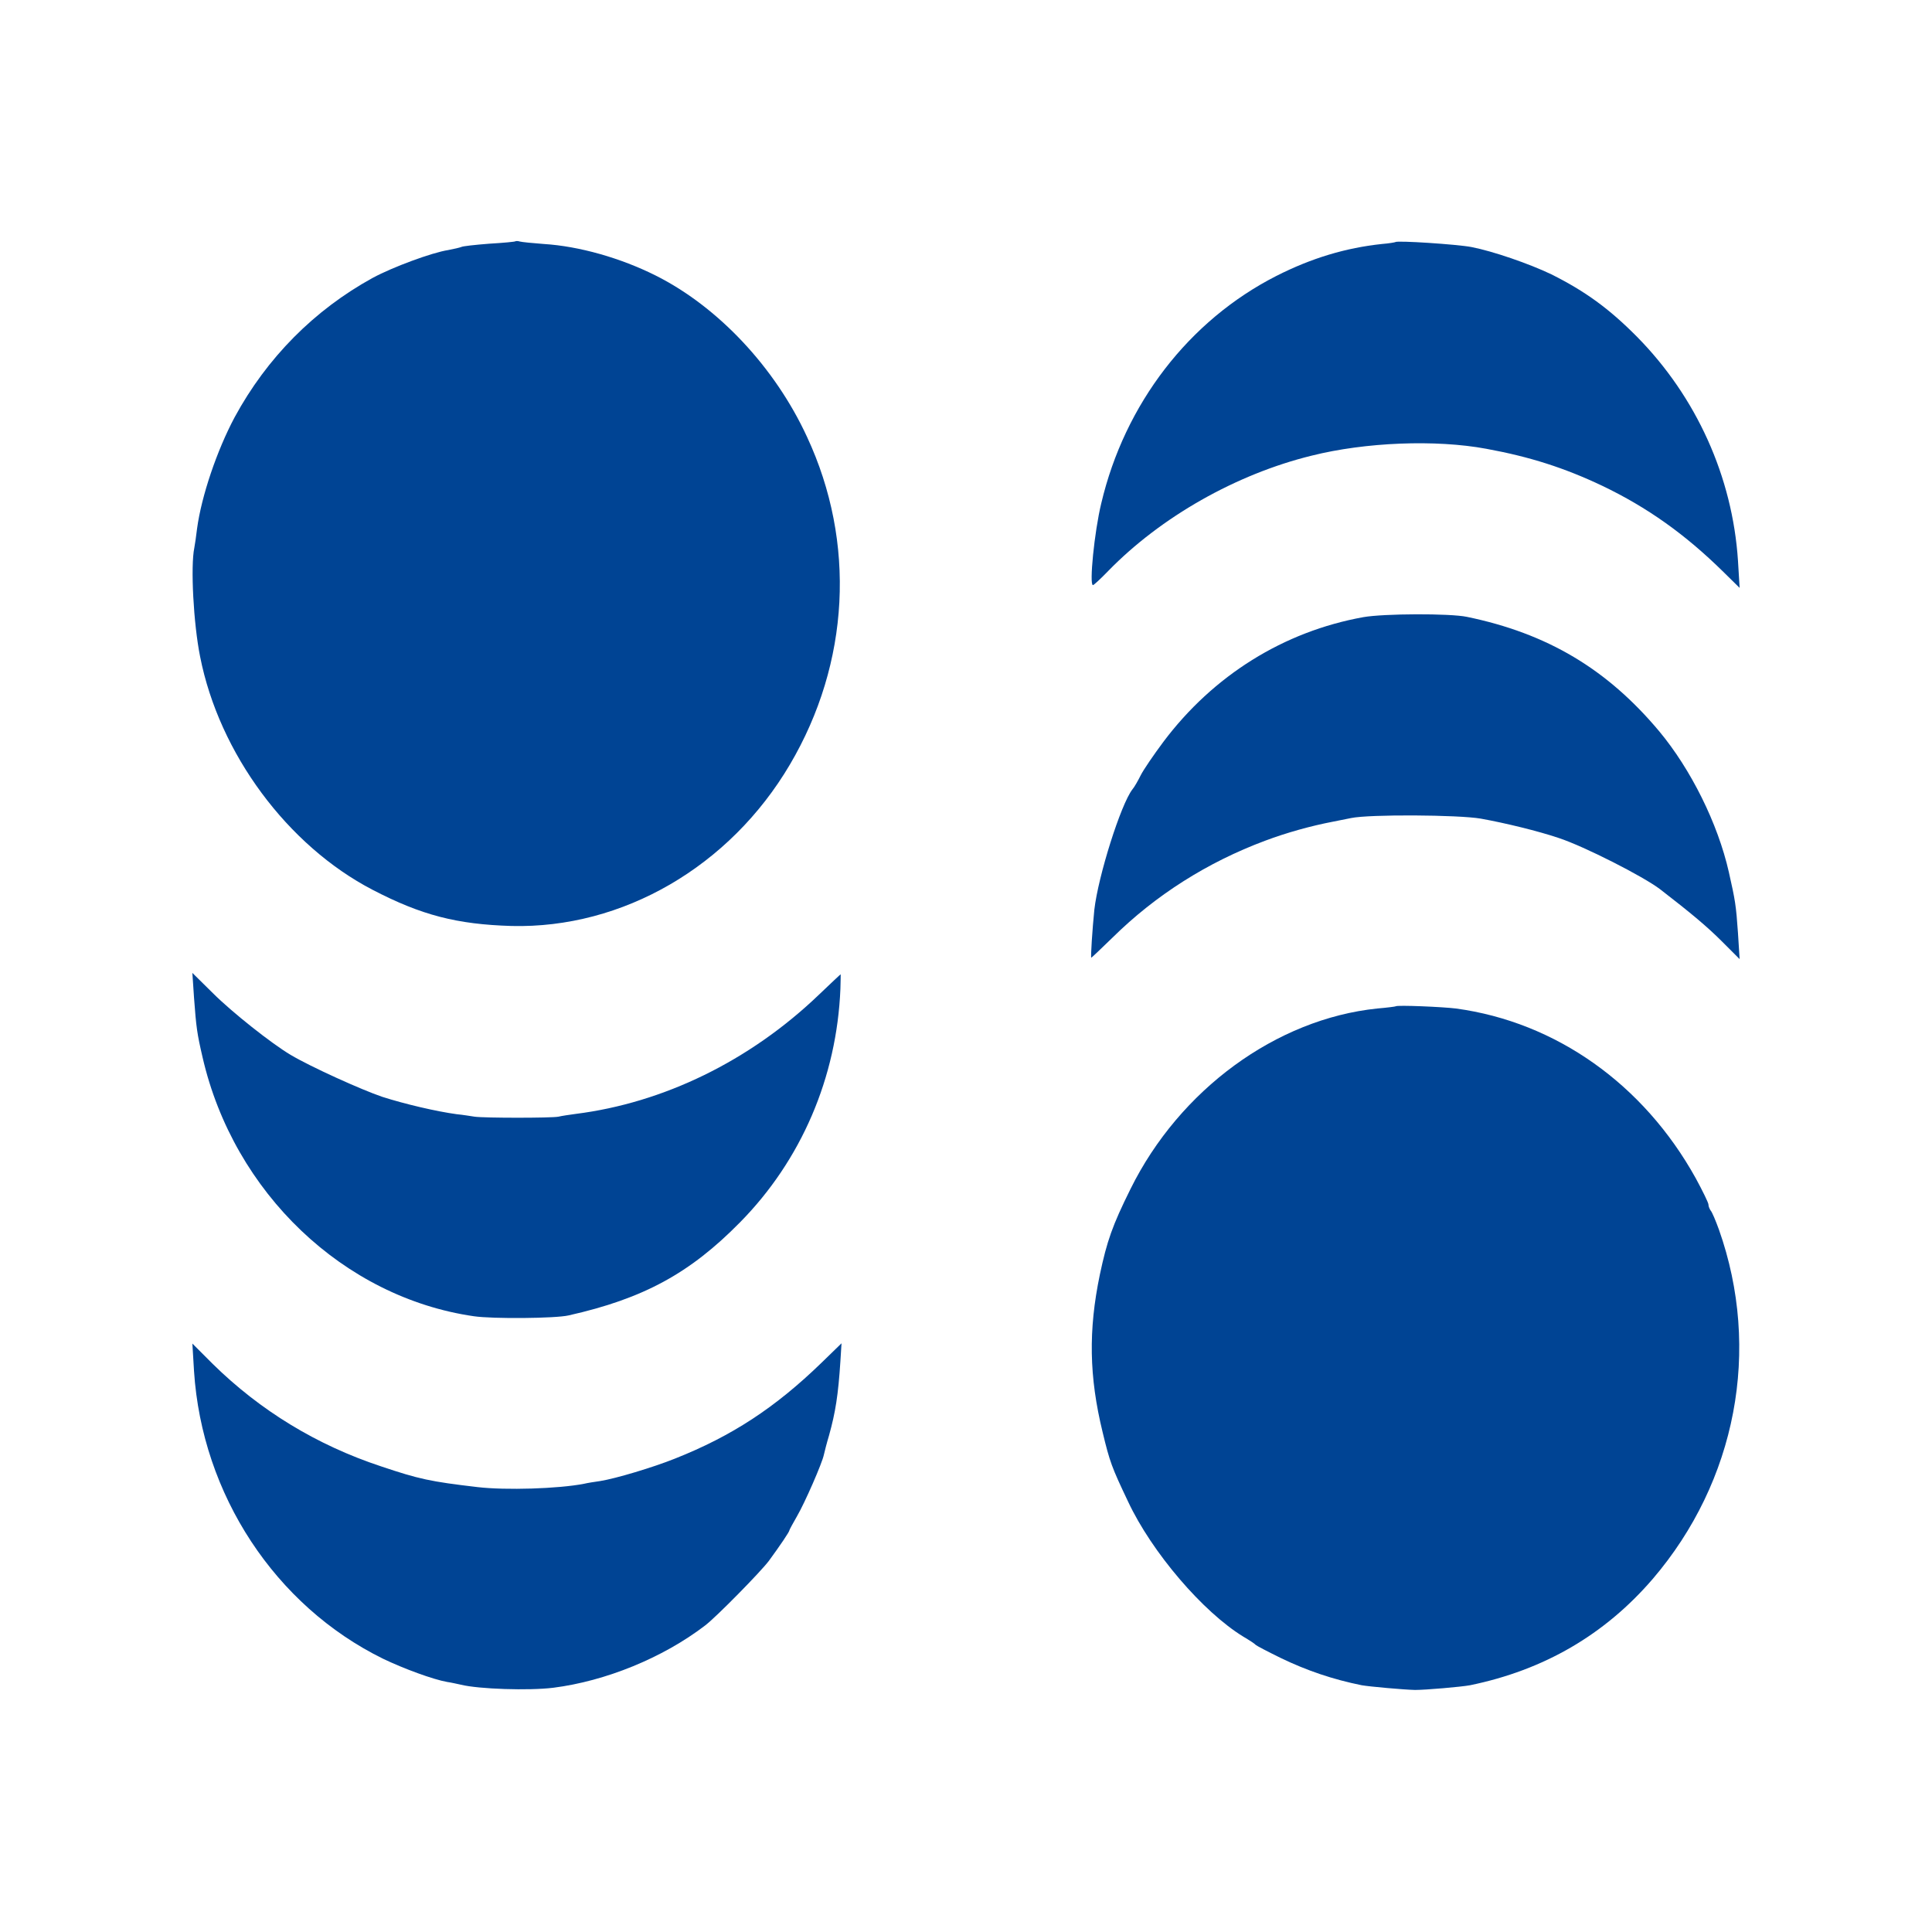
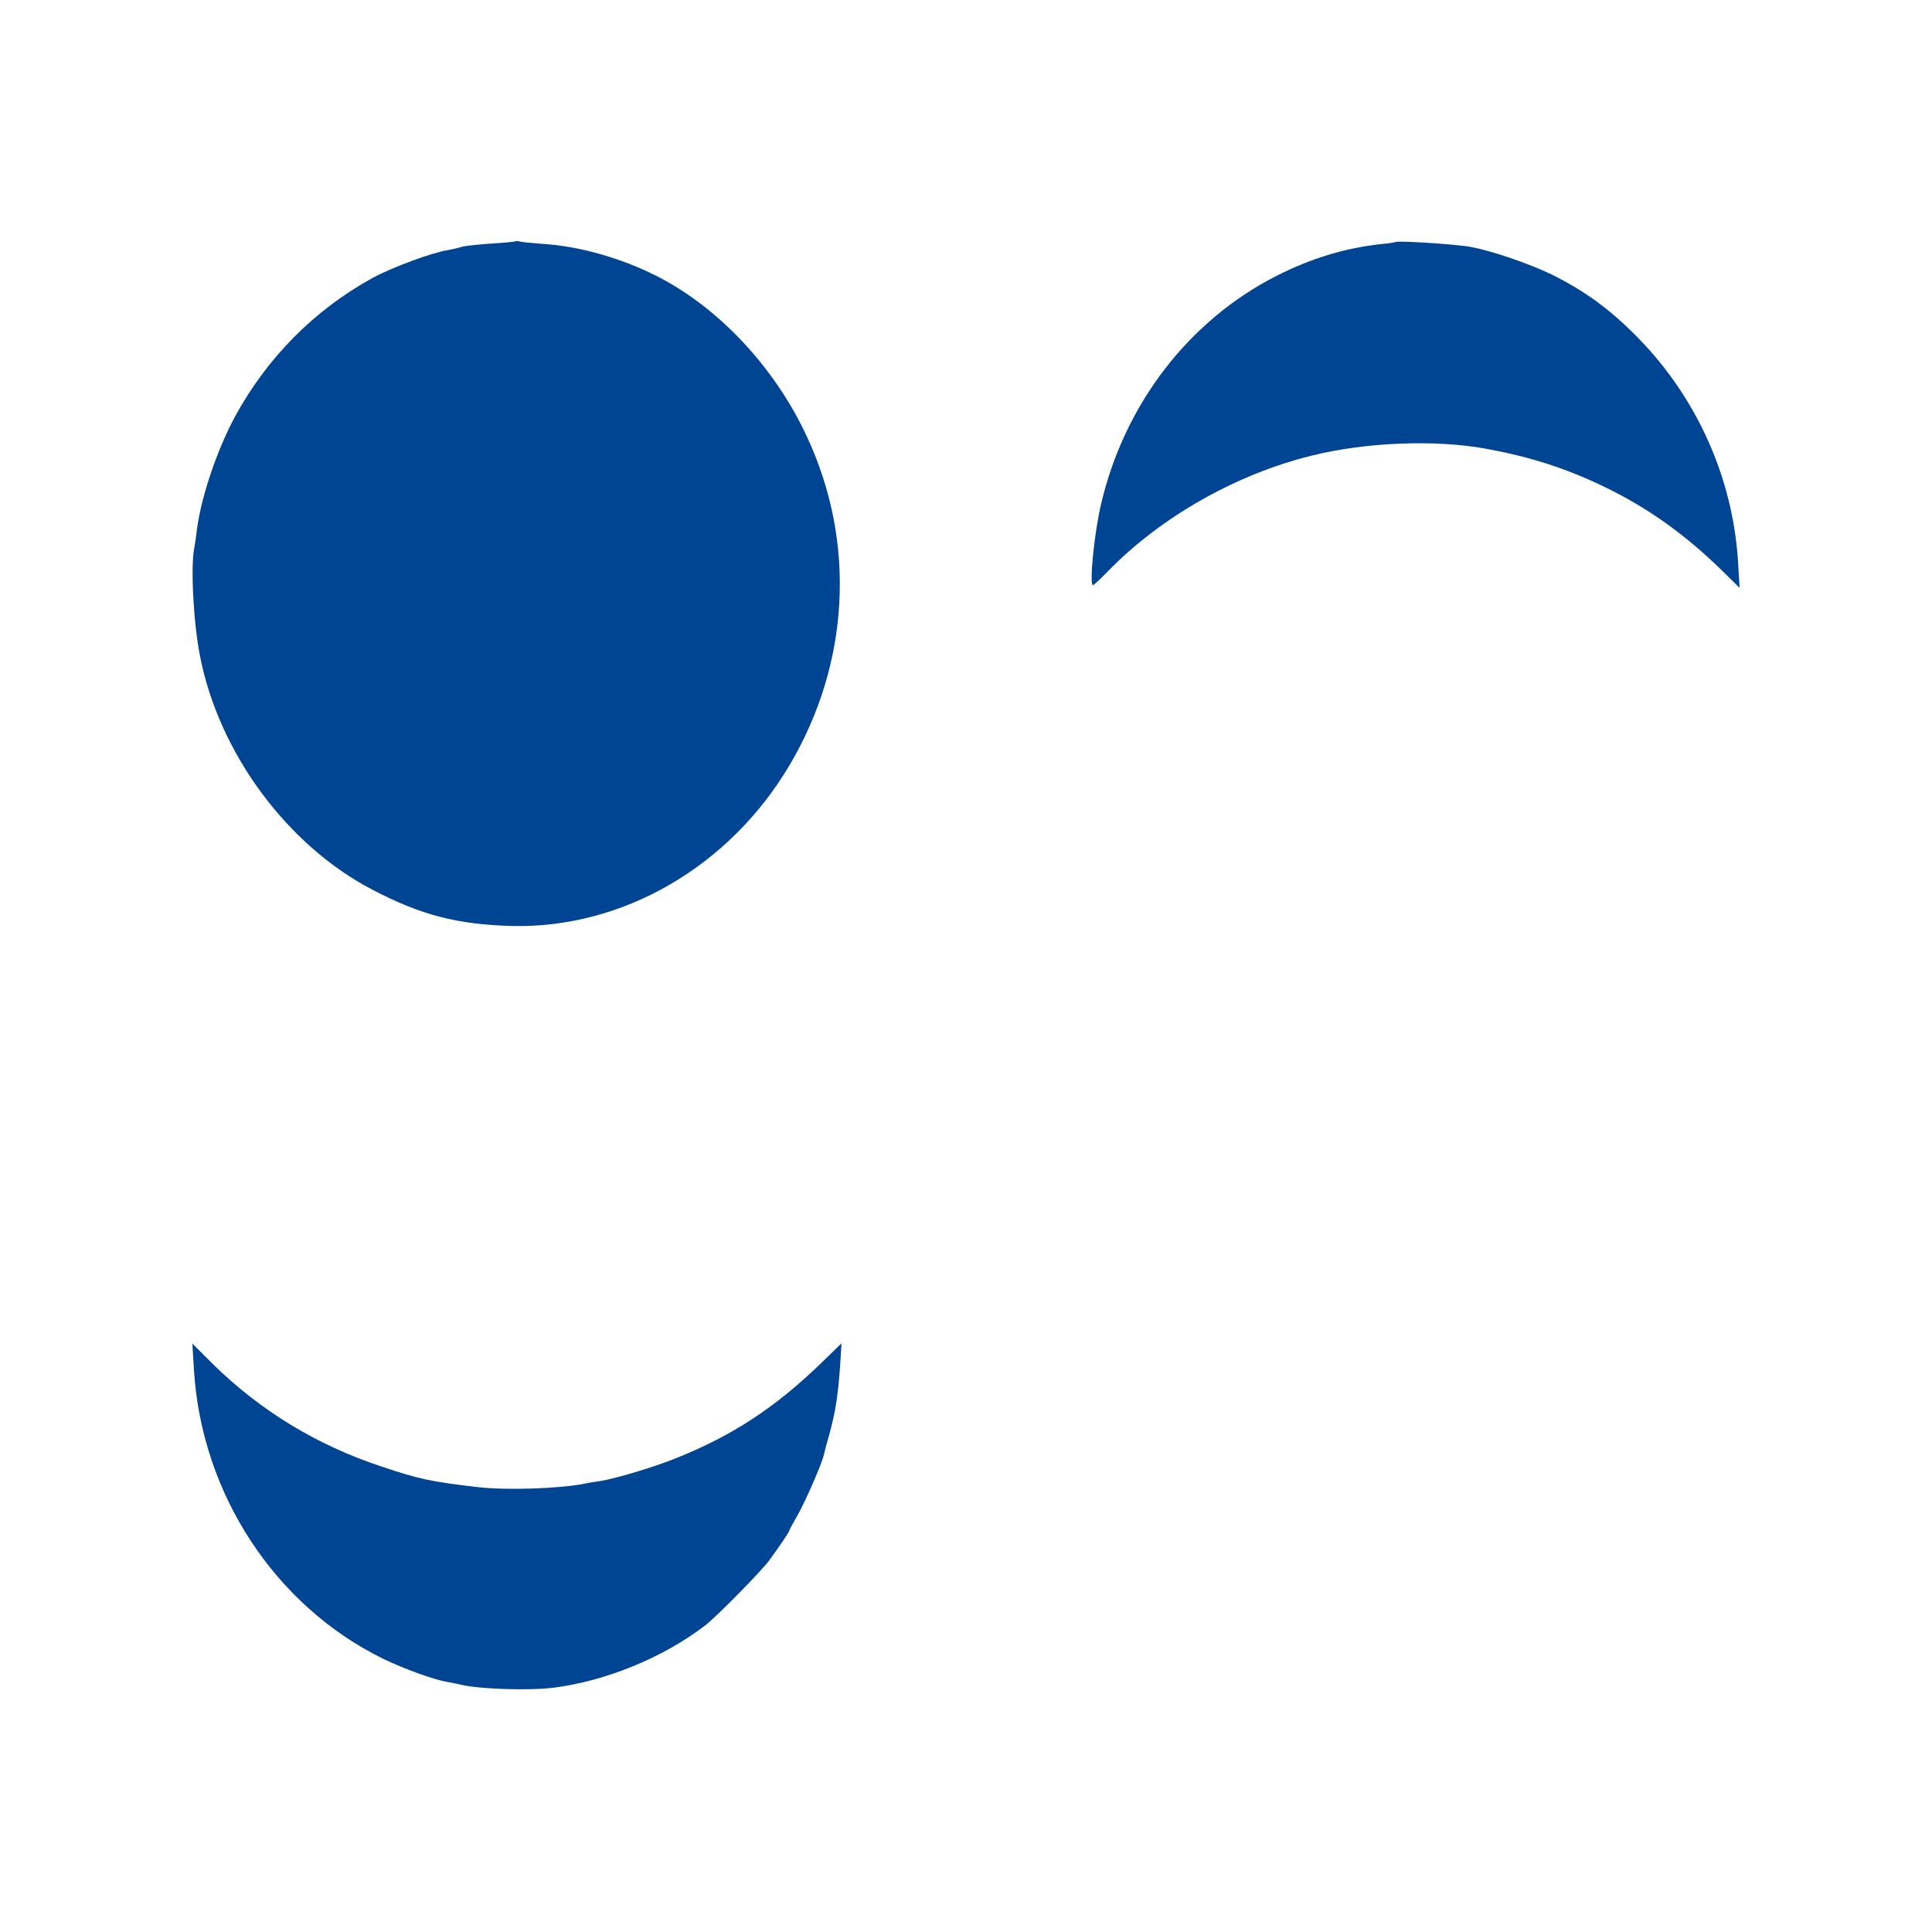
<svg xmlns="http://www.w3.org/2000/svg" version="1.1" width="700" height="700">
  <svg viewBox="0 0 700 700">
    <style>
		@media (prefers-color-scheme: dark) {
			path[fill="#004494"] {
				fill: #fff;
			}
		}
	</style>
    <path fill="#004494" d="M186.8,87.4c-0.1,0.2-4.5,0.6-9.6,0.9c-5.1,0.4-9.7,0.9-10.1,1.2c-0.5,0.2-2.6,0.7-4.7,1.1  c-5.9,0.9-20.2,6.2-27.4,10.1c-21.1,11.6-38.3,28.9-50,50.5c-6.4,12-12,28.5-13.6,40.3c-0.3,2.7-0.8,5.9-1,7  c-1.4,6.7-0.3,27.5,2.1,39.4c6.9,35.1,31.7,68.5,62.5,84.5c17.7,9.2,30.5,12.5,50.3,13.1c40.3,1,79.1-21.5,100.9-58.5  c21.7-36.8,24-80.5,6.2-118.7c-11.6-25.2-32.3-47.2-54.9-58.5c-12.6-6.3-27.6-10.6-40.5-11.4c-4.1-0.3-8-0.7-8.7-0.9  C187.7,87.3,187,87.3,186.8,87.4z" />
    <path fill="#004494" d="M505.6,87.7c-0.1,0.1-2.3,0.5-4.9,0.7c-13.1,1.4-25.5,5.1-38.3,11.6c-31.6,16.1-54.9,46.3-63.4,82.4  c-2.5,10.3-4.4,29.6-3,29.6c0.3,0,2.8-2.3,5.5-5.1c19.1-19.6,46.4-35.1,73.7-41.8c19.5-4.9,45-5.9,63.3-2.5  c15.8,2.9,28.3,6.9,42,13.4c16.3,7.8,30.1,17.6,43.9,31.2l5.9,5.8l-0.6-9.9c-2-30.3-15-59.2-36.6-81.1c-10.1-10.2-18.8-16.5-31-22.6  c-7.9-3.8-21.2-8.4-29-9.9C527.8,88.5,506.2,87.1,505.6,87.7z" />
-     <path fill="#004494" d="M494,223.6c-28.9,5.2-54.4,21.1-72.5,45.2c-3.5,4.7-7.2,10.1-8.2,12.1s-2.3,4.3-3,5.1  c-4.2,5.4-12.4,31.4-13.8,43.6c-0.7,6.9-1.4,17.4-1.1,17.4c0.1,0,3.6-3.3,7.7-7.3c15.6-15.4,34.4-27.3,55.3-35.1  c7.7-2.9,16.7-5.4,24.6-6.9c1.9-0.4,4.9-1,6.5-1.3c6.6-1.4,38.9-1.2,47,0.2c8.9,1.6,20.8,4.5,28.2,7c9.2,3,30.8,14,36.8,18.6  c11.4,8.8,17.1,13.6,22.4,18.9l6.4,6.4l-0.6-9.5c-0.7-10.1-1-11.8-3.3-22c-4-17.7-13.8-37.3-25.2-51c-18.9-22.6-40.6-35.5-69.7-41.5  C525.3,222.2,501.4,222.3,494,223.6z" />
-     <path fill="#004494" d="M70.3,361.5c0.8,10.8,1.1,13,3.1,21.6c11.3,49.1,51.2,87,98.3,93.8c6.8,1,29.6,0.8,34.3-0.3  c27.2-6.1,44-15.3,62.1-33.7c22.2-22.5,35.1-52.5,36.4-84.7c0.1-2.8,0.1-5.2,0.1-5.2c-0.1,0-3.7,3.4-8.1,7.6  c-24.9,23.8-56.1,39-88,43c-2.2,0.3-5,0.7-6.2,1c-2.7,0.5-26.6,0.5-30.3,0c-1.4-0.2-4.3-0.7-6.5-0.9c-7.4-1-18.9-3.7-27-6.3  c-7.4-2.5-25.8-10.8-33.2-15.2c-6.9-4.1-21.2-15.4-28.2-22.4l-7.4-7.3L70.3,361.5z" />
-     <path fill="#004494" d="M505.7,364.6c-0.1,0.1-3.1,0.5-6.7,0.8c-36.6,3.8-71.6,29.4-89.4,65.4c-6.6,13.3-8.5,18.8-11.1,31  c-4.2,20.2-3.9,37,1,57.1c2.6,10.8,3.3,12.7,9.2,25.1c8.6,18.4,27.2,40.1,41.8,49c2.2,1.3,4.2,2.6,4.5,3c0.3,0.3,4.3,2.4,9,4.7  c9.5,4.6,19,7.8,29.4,9.9c2.9,0.5,15.1,1.6,19.3,1.7c3.9,0,16.6-1.1,19.9-1.7c26.8-5.5,48.8-18.3,66.2-38.5  c30.3-35.4,39.4-83.1,24-126.6c-1.2-3.3-2.5-6.4-3-6.9c-0.4-0.6-0.8-1.5-0.8-2.2c0-0.6-2.1-4.9-4.6-9.5  c-18.9-34.1-50.7-56.6-86.9-61.5C522.7,364.8,506.2,364.1,505.7,364.6z" />
    <path fill="#004494" d="M70.3,496.8c2.9,44.7,29.4,85,68.5,104.2c7.5,3.6,18.1,7.5,23.2,8.4c1.4,0.2,3.6,0.7,5,1  c6.4,1.6,24.7,2.2,33.5,1.1c18.9-2.4,39.6-10.8,54.9-22.5c3.9-2.9,20.3-19.6,23.2-23.5c4.1-5.6,7.4-10.5,7.4-11  c0-0.2,1.3-2.6,2.8-5.2c2.8-4.8,9.1-19.2,9.7-22.2c0.2-0.9,1-4.1,1.9-7.1c2.3-8.3,3.3-14.5,4.1-26.9l0.4-6.4l-7.2,7  c-16.8,16.3-32.5,26.6-53.2,34.8c-8,3.2-21.4,7.2-27,8.1c-2.1,0.3-4.7,0.7-5.9,1c-9.3,1.8-28.3,2.4-38.6,1.2  c-17.1-2-21.2-2.9-34.9-7.5c-23.3-7.7-43.8-20.2-61-37.1l-7.4-7.4L70.3,496.8z" />
  </svg>
  <style>@media (prefers-color-scheme: light) { :root { filter: none; } }
@media (prefers-color-scheme: dark) { :root { filter: contrast(0.385) brightness(4.5); } }
</style>
</svg>